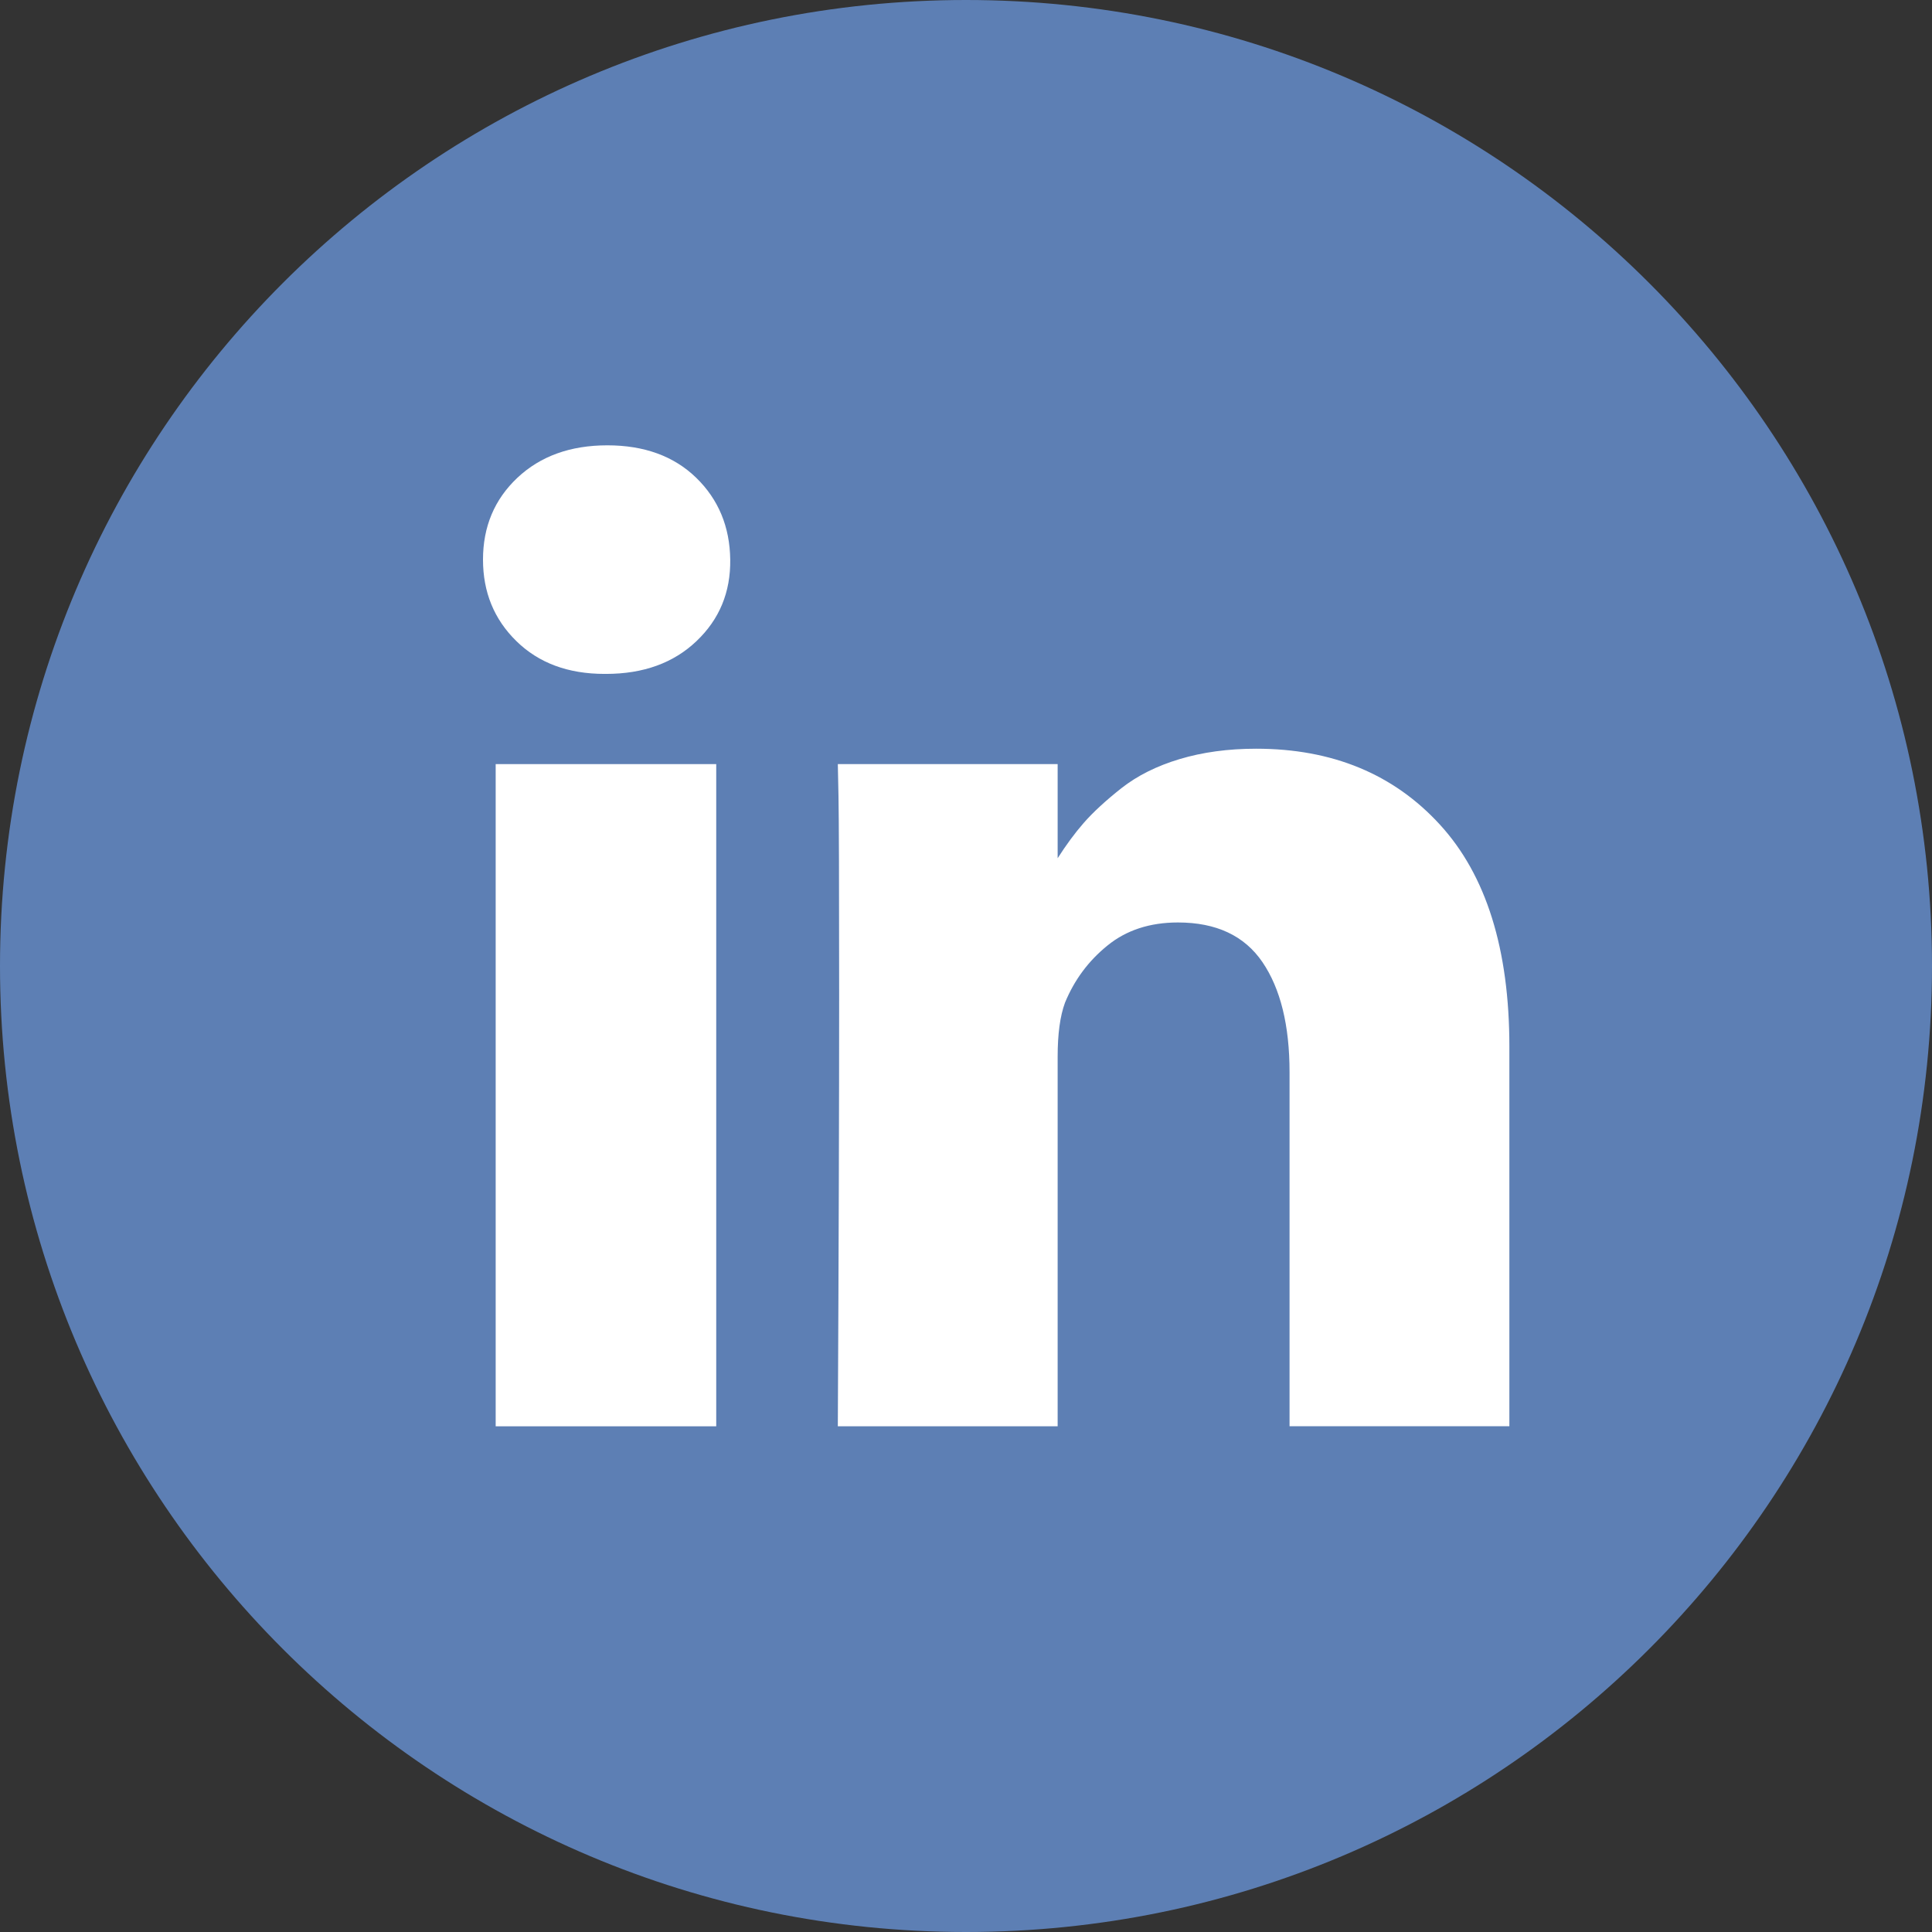
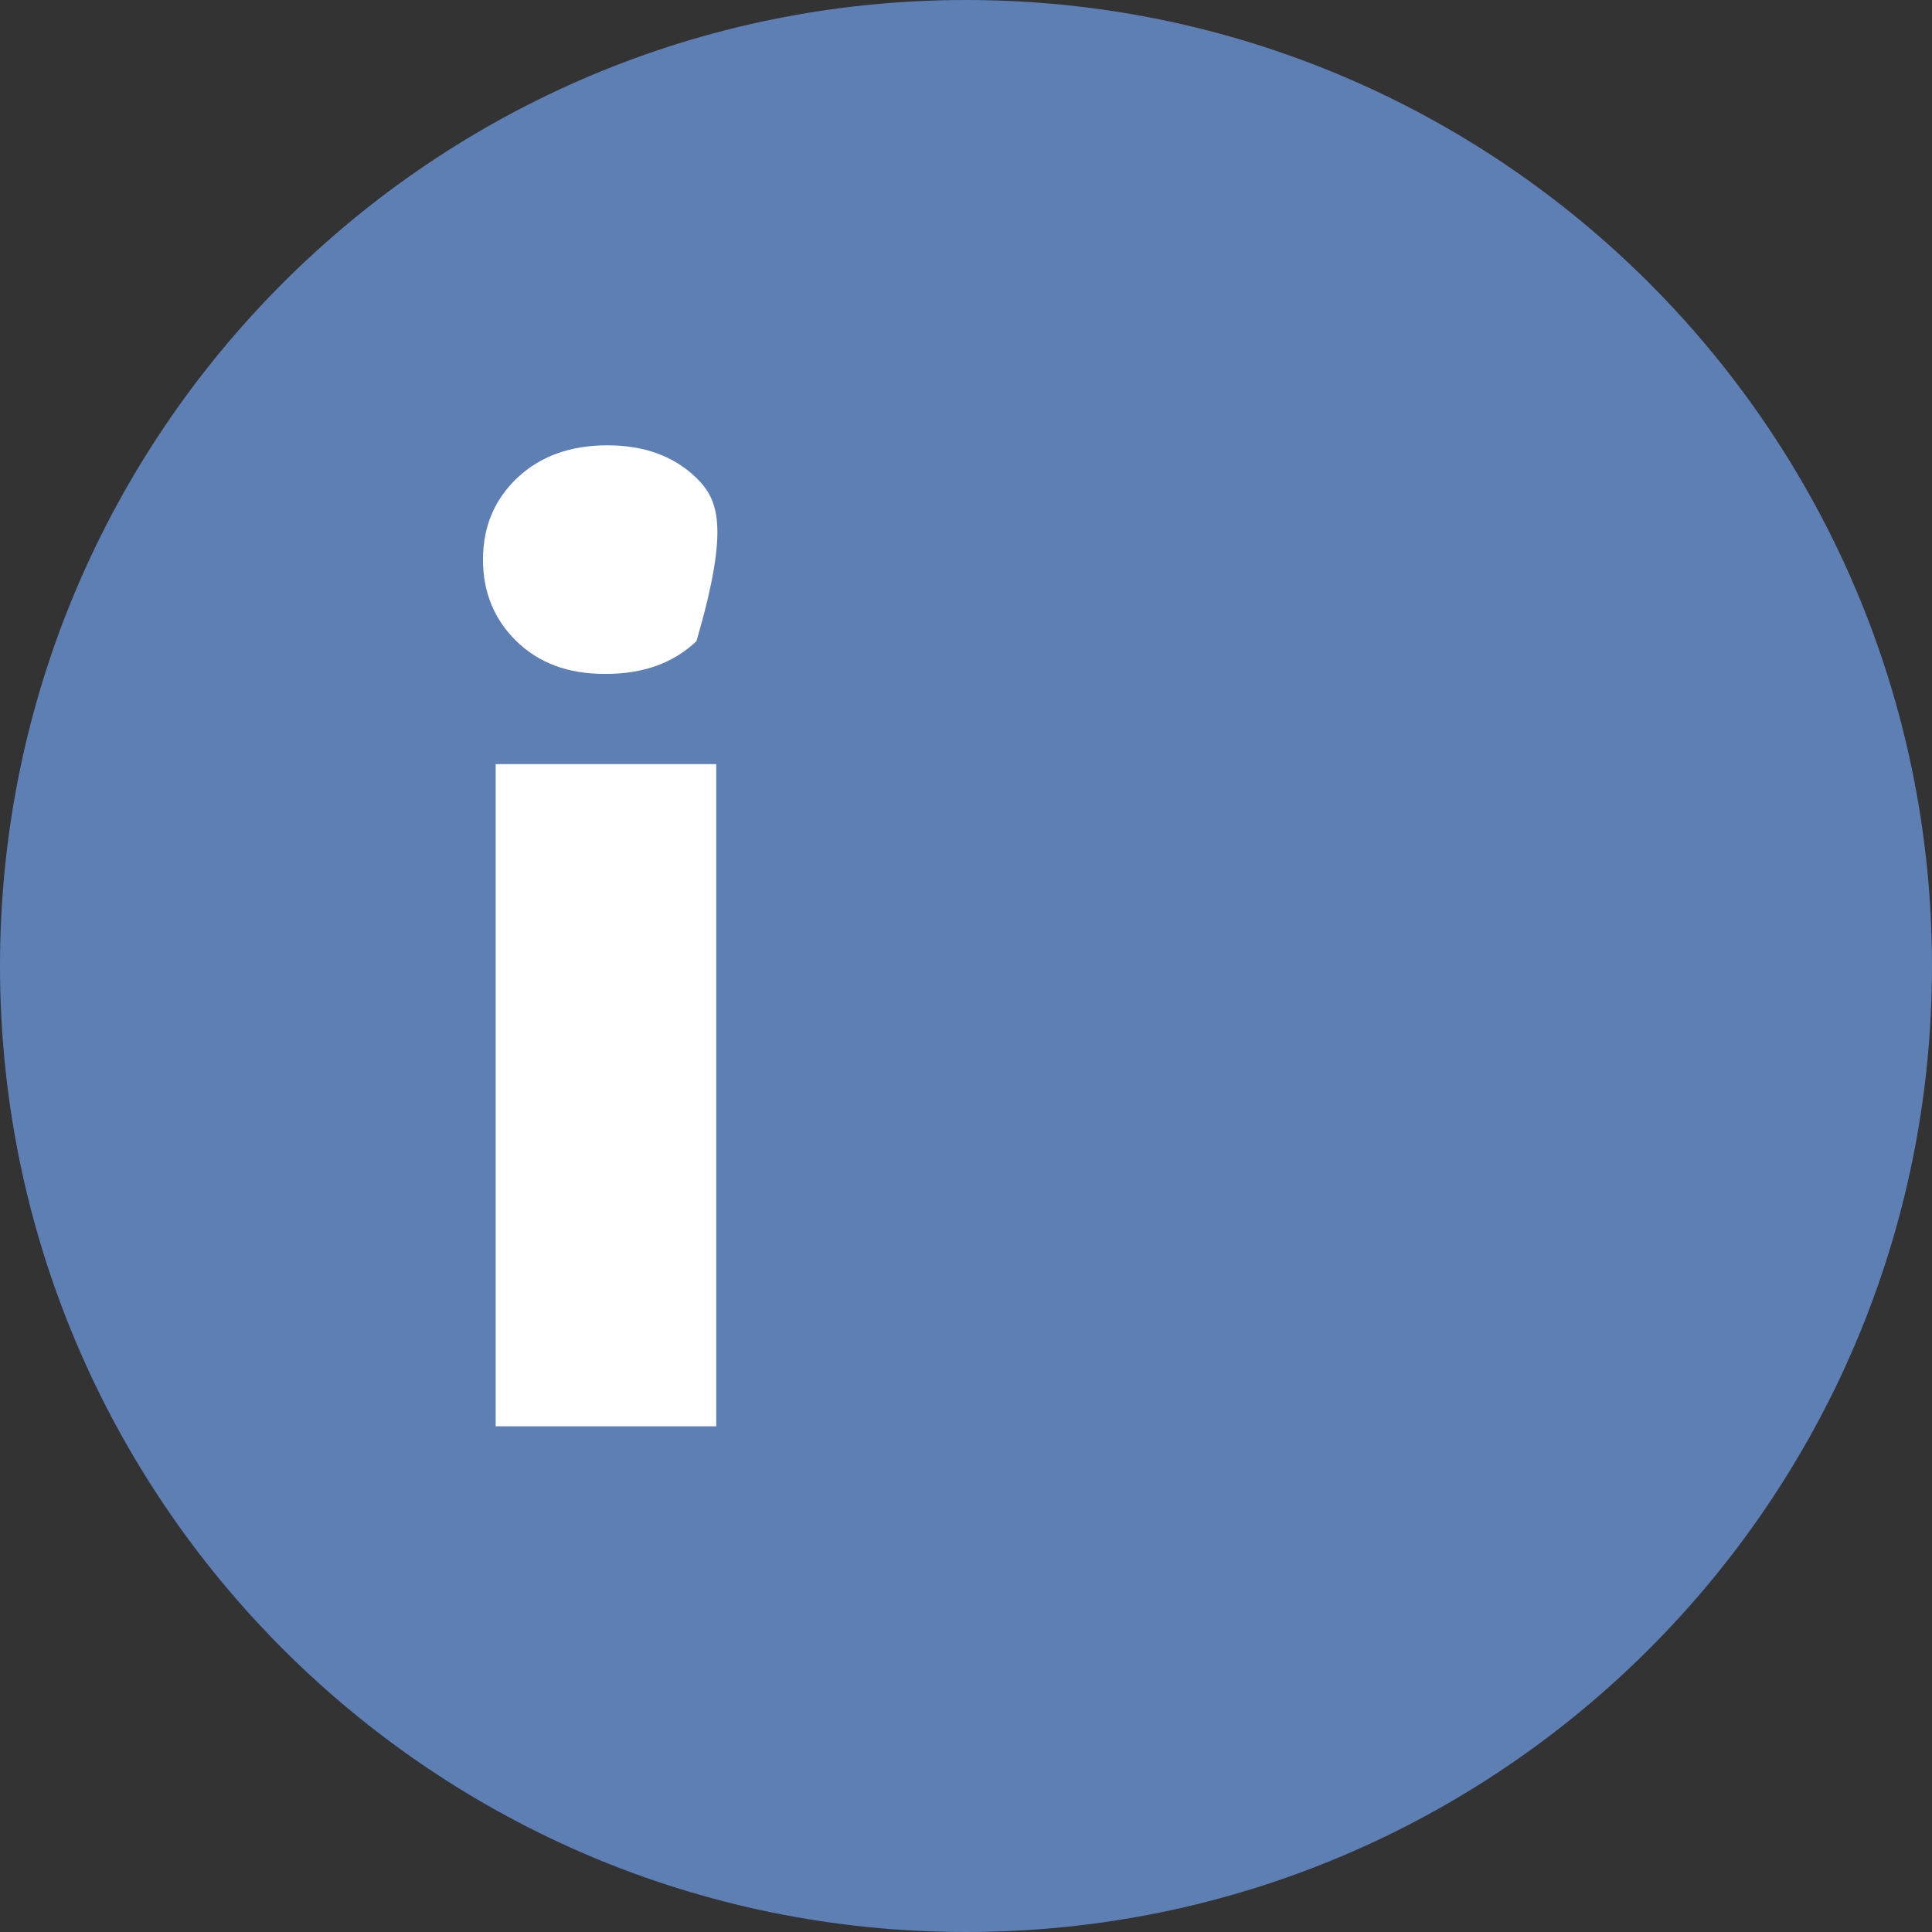
<svg xmlns="http://www.w3.org/2000/svg" width="32" height="32" viewBox="0 0 32 32" fill="none">
  <rect x="0" y="0" width="32" height="32" fill="#333333" stroke="none" />
  <path fill-rule="evenodd" clip-rule="evenodd" d="M0 16C0 7.163 7.163 0 16 0C24.837 0 32 7.163 32 16C32 24.837 24.837 32 16 32C7.163 32 0 24.837 0 16Z" fill="#5D7FB4" />
  <g clip-path="url(#clip0)">
    <path d="M11.863 12.656H8.21V23.624H11.863V12.656Z" fill="white" />
-     <path d="M23.849 13.658C23.082 12.82 22.067 12.401 20.805 12.401C20.34 12.401 19.918 12.459 19.538 12.573C19.158 12.687 18.837 12.848 18.575 13.054C18.313 13.261 18.105 13.453 17.95 13.63C17.803 13.798 17.659 13.994 17.518 14.215V12.656H13.877L13.888 13.187C13.895 13.541 13.899 14.633 13.899 16.463C13.899 18.293 13.892 20.68 13.877 23.624H17.518V17.503C17.518 17.127 17.558 16.828 17.64 16.607C17.795 16.23 18.029 15.915 18.343 15.661C18.656 15.406 19.046 15.279 19.511 15.279C20.145 15.279 20.612 15.498 20.911 15.937C21.209 16.376 21.359 16.983 21.359 17.758V23.623H25V17.337C25 15.721 24.616 14.495 23.849 13.658Z" fill="white" />
-     <path d="M10.059 7.376C9.446 7.376 8.95 7.556 8.57 7.913C8.19 8.271 8 8.723 8 9.269C8 9.808 8.184 10.258 8.553 10.619C8.922 10.981 9.409 11.162 10.014 11.162H10.036C10.656 11.162 11.156 10.981 11.536 10.619C11.916 10.258 12.102 9.808 12.095 9.269C12.088 8.723 11.899 8.271 11.531 7.913C11.162 7.555 10.671 7.376 10.059 7.376Z" fill="white" />
+     <path d="M10.059 7.376C9.446 7.376 8.95 7.556 8.57 7.913C8.19 8.271 8 8.723 8 9.269C8 9.808 8.184 10.258 8.553 10.619C8.922 10.981 9.409 11.162 10.014 11.162H10.036C10.656 11.162 11.156 10.981 11.536 10.619C12.088 8.723 11.899 8.271 11.531 7.913C11.162 7.555 10.671 7.376 10.059 7.376Z" fill="white" />
  </g>
  <defs>
    <clipPath id="clip0">
      <rect width="17" height="17" fill="white" transform="translate(8 7)" />
    </clipPath>
  </defs>
</svg>